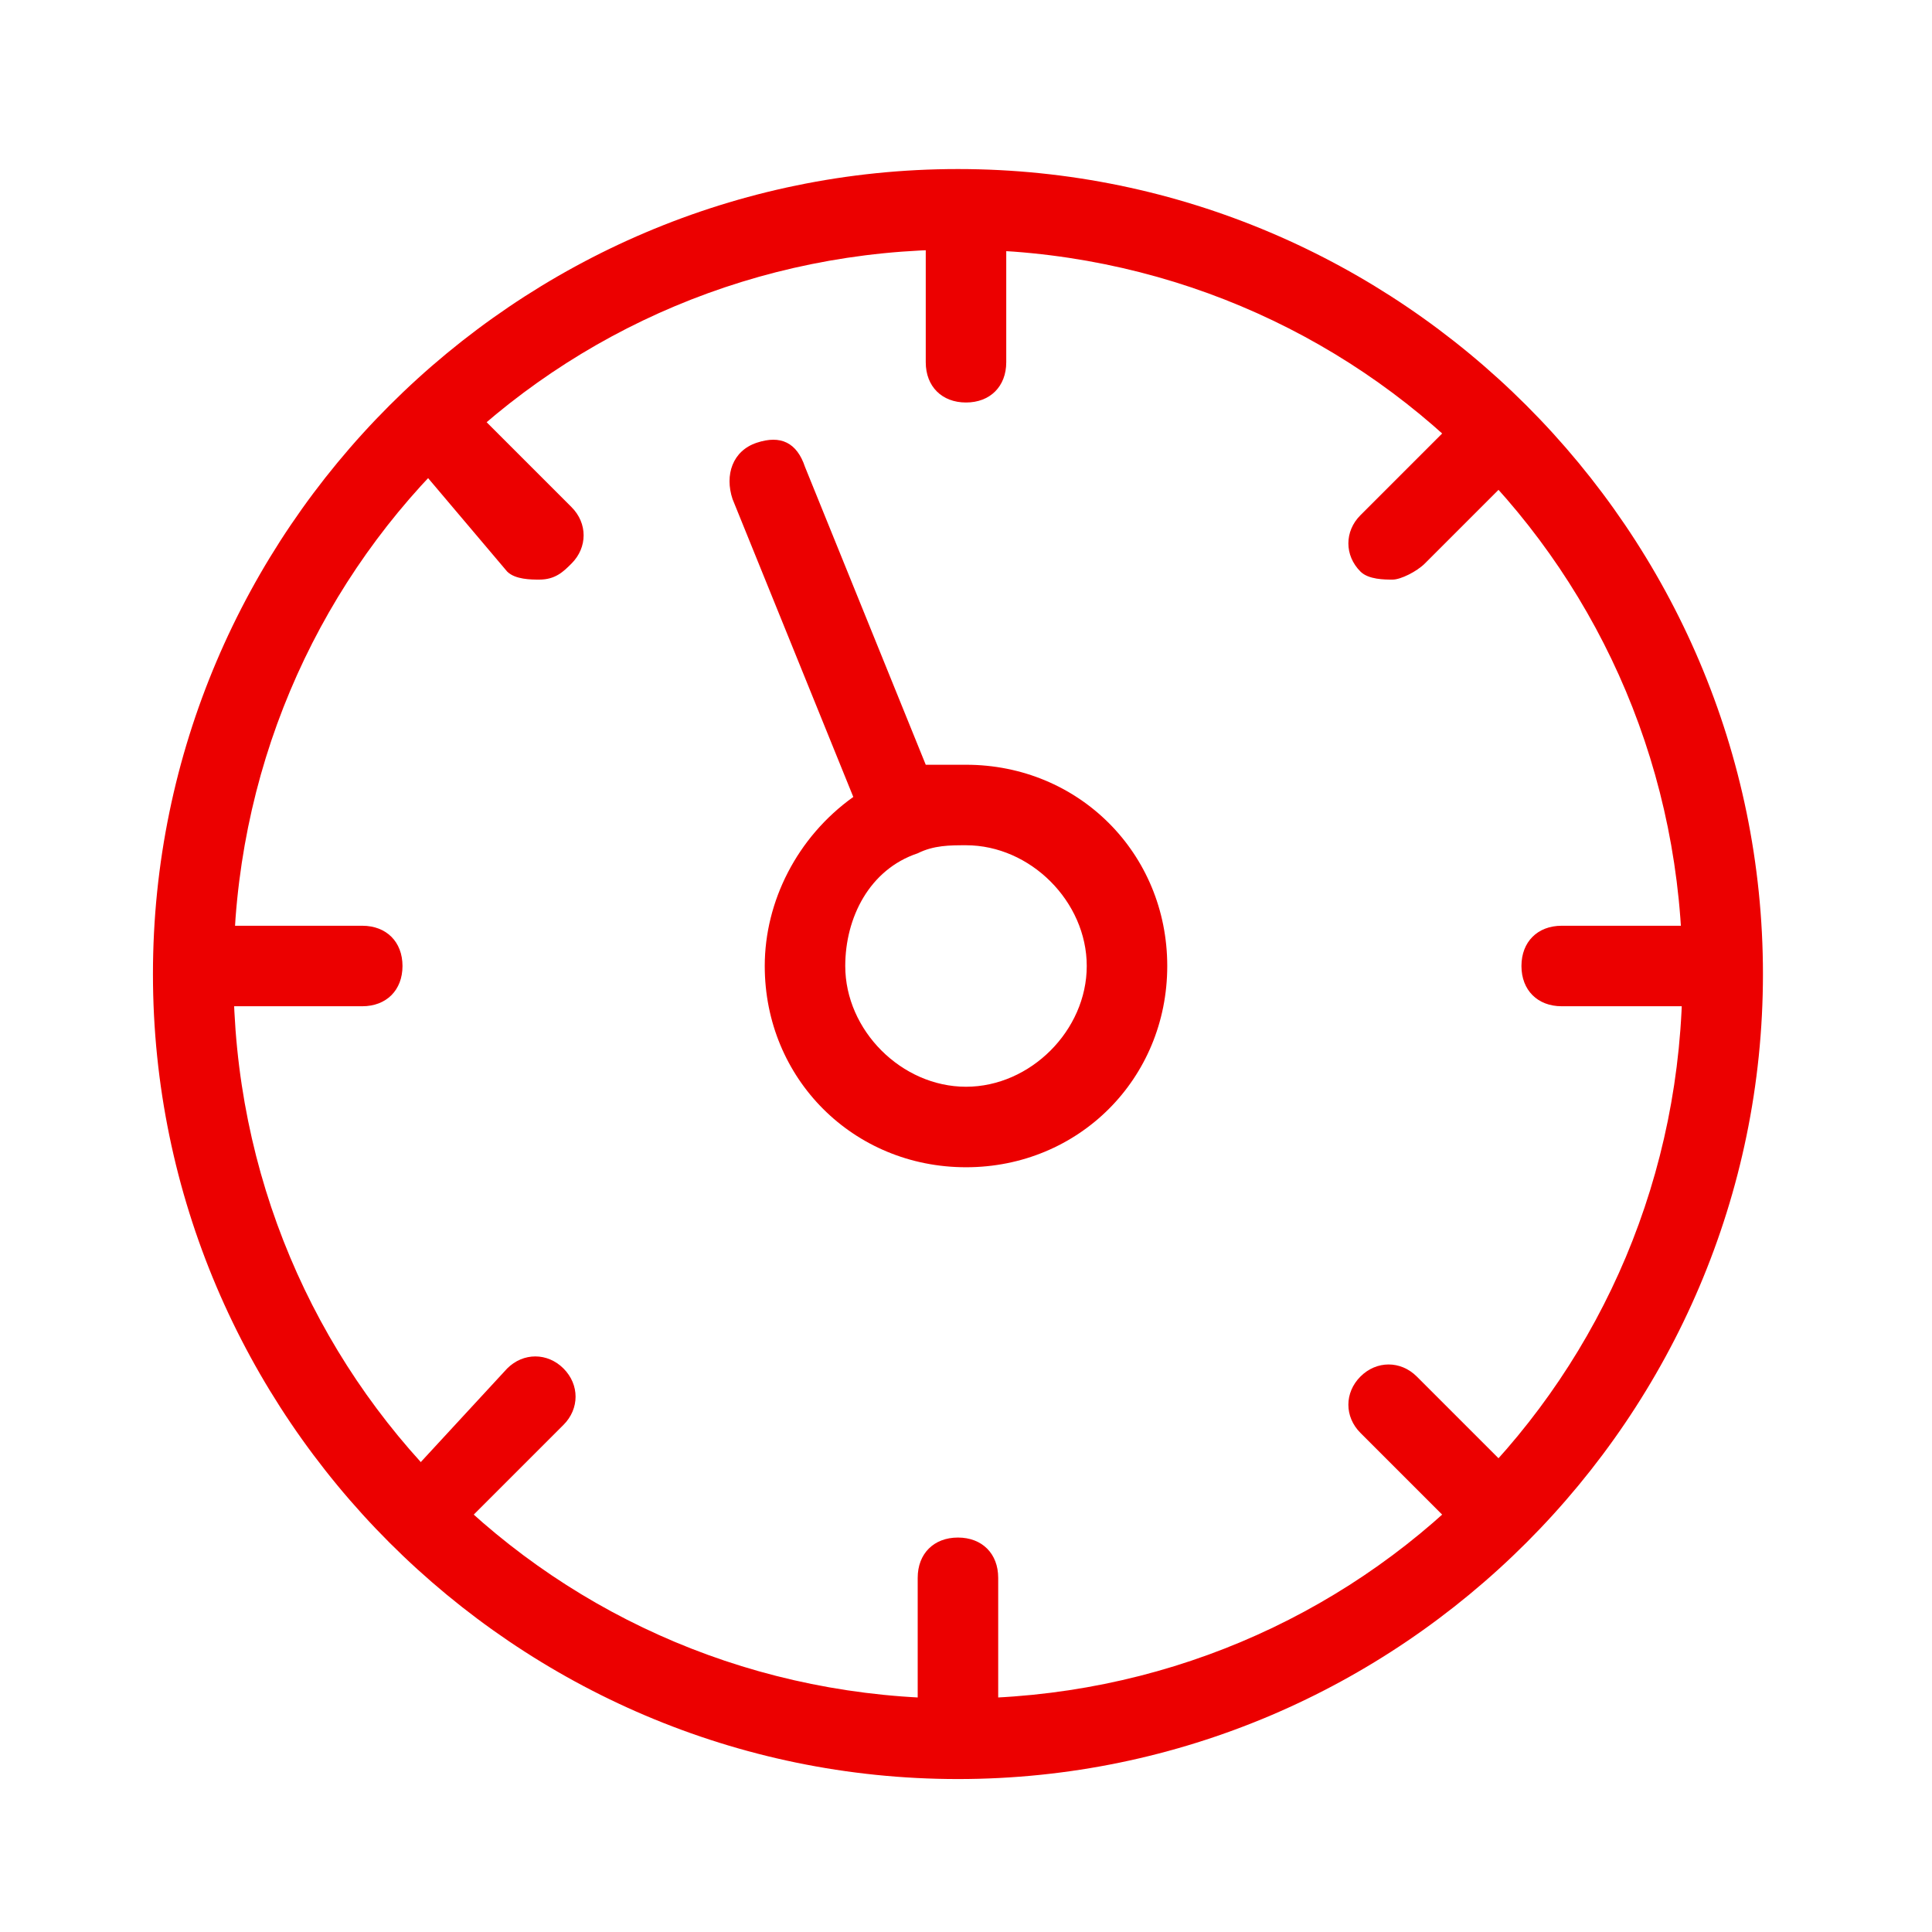
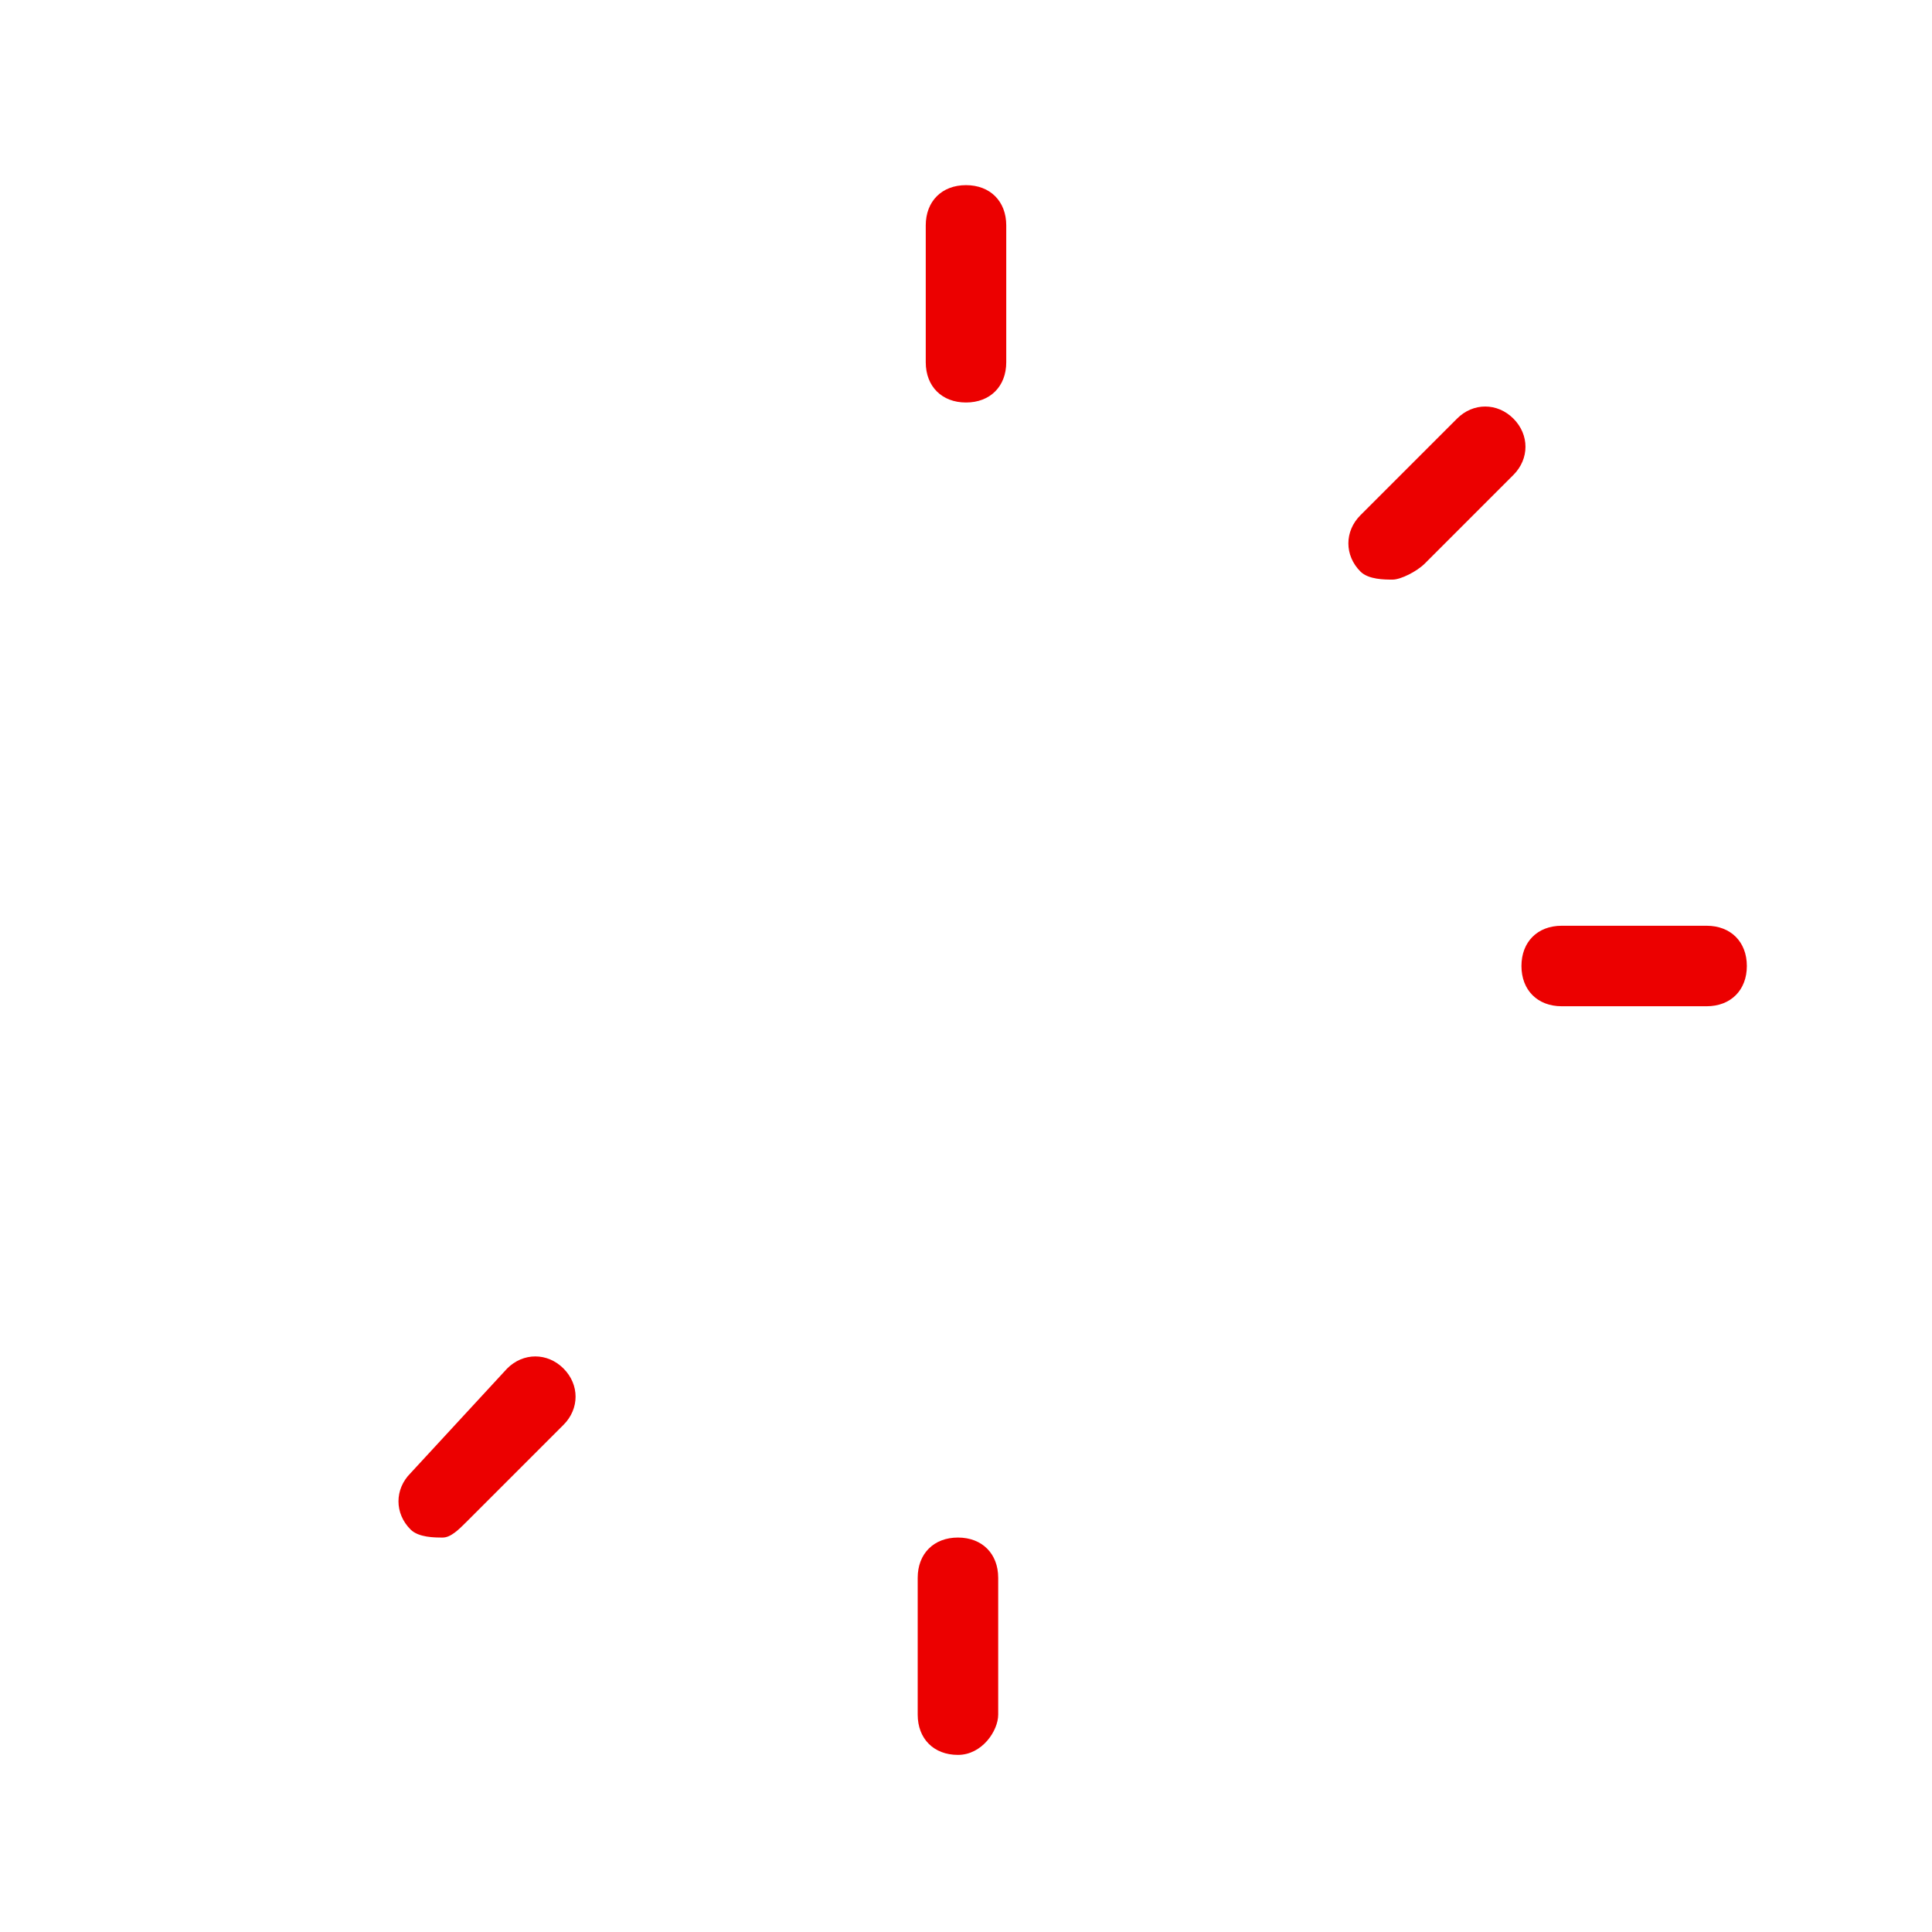
<svg xmlns="http://www.w3.org/2000/svg" version="1.1" id="Layer_1" x="0px" y="0px" viewBox="0 0 24 24" style="enable-background:new 0 0 24 24;" xml:space="preserve">
  <style type="text/css">
	.st0{fill-rule:evenodd;clip-rule:evenodd;fill:#EC0000;}
	.st1{fill:#EC0000;}
</style>
  <title>CHAN/CHAN001a</title>
  <desc>Created with Sketch.</desc>
  <g id="CHAN_x2F_CHAN001a">
    <g id="CHAN001a" transform="translate(1, 2)">
-       <path id="Combined-Shape" class="st0" d="M8.4,3.5c0.3-0.1,0.5,0,0.6,0.3l0,0l1.5,3.7c0.1,0,0.3,0,0.5,0c1.4,0,2.5,1.1,2.5,2.5    s-1.1,2.5-2.5,2.5S8.5,11.4,8.5,10c0-0.8,0.4-1.6,1.1-2.1l0,0L8.1,4.2C8,3.9,8.1,3.6,8.4,3.5z M11,8.5c-0.2,0-0.4,0-0.6,0.1    C9.8,8.8,9.5,9.4,9.5,10c0,0.8,0.7,1.5,1.5,1.5s1.5-0.7,1.5-1.5S11.8,8.5,11,8.5z" />
      <path id="Path" class="st1" d="M20.2,10.5h-1.8c-0.3,0-0.5-0.2-0.5-0.5s0.2-0.5,0.5-0.5h1.8c0.3,0,0.5,0.2,0.5,0.5    S20.5,10.5,20.2,10.5z" />
-       <path id="Path_1_" class="st1" d="M3.5,10.5H1.8c-0.3,0-0.5-0.2-0.5-0.5s0.2-0.5,0.5-0.5h1.7C3.8,9.5,4,9.7,4,10    S3.8,10.5,3.5,10.5z" />
      <g id="Group" transform="translate(4, 0)">
        <path id="Path_2_" class="st1" d="M7,3C6.7,3,6.5,2.8,6.5,2.5V0.8c0-0.3,0.2-0.5,0.5-0.5s0.5,0.2,0.5,0.5v1.7C7.5,2.8,7.3,3,7,3z     " />
        <path id="Path_3_" class="st1" d="M12.3,5.2c-0.1,0-0.3,0-0.4-0.1c-0.2-0.2-0.2-0.5,0-0.7l1.2-1.2c0.2-0.2,0.5-0.2,0.7,0     s0.2,0.5,0,0.7L12.7,5C12.6,5.1,12.4,5.2,12.3,5.2z" />
-         <path id="Path_4_" class="st1" d="M1.7,5.2c-0.1,0-0.3,0-0.4-0.1L0.2,3.8C0,3.6,0,3.3,0.2,3.1c0.2-0.2,0.5-0.2,0.7,0l1.2,1.2     c0.2,0.2,0.2,0.5,0,0.7C2,5.1,1.9,5.2,1.7,5.2z" />
      </g>
      <g id="Group_1_" transform="translate(3, 14)">
        <path id="Path_5_" class="st1" d="M7.9,5.8c-0.3,0-0.5-0.2-0.5-0.5V3.6c0-0.3,0.2-0.5,0.5-0.5c0.3,0,0.5,0.2,0.5,0.5v1.7     C8.4,5.5,8.2,5.8,7.9,5.8z" />
-         <path id="Path_6_" class="st1" d="M14.5,3.1c-0.1,0-0.3,0-0.4-0.1l-1.2-1.2c-0.2-0.2-0.2-0.5,0-0.7c0.2-0.2,0.5-0.2,0.7,0     l1.2,1.2C15,2.5,15,2.8,14.8,3C14.7,3.1,14.6,3.1,14.5,3.1z" />
        <path id="Path_7_" class="st1" d="M1.5,3.1c-0.1,0-0.3,0-0.4-0.1c-0.2-0.2-0.2-0.5,0-0.7L2.3,1C2.5,0.8,2.8,0.8,3,1     s0.2,0.5,0,0.7L1.8,2.9C1.7,3,1.6,3.1,1.5,3.1z" />
      </g>
-       <path id="Shape" class="st1" d="M10.9,20.1c-5.5,0-10-4.5-10-10s4.5-10,10-10s10,4.5,10,10S16.4,20.1,10.9,20.1z M10.9,1.1    c-5,0-9,4-9,9s4,9,9,9s9-4,9-9S15.9,1.1,10.9,1.1z" />
    </g>
  </g>
</svg>